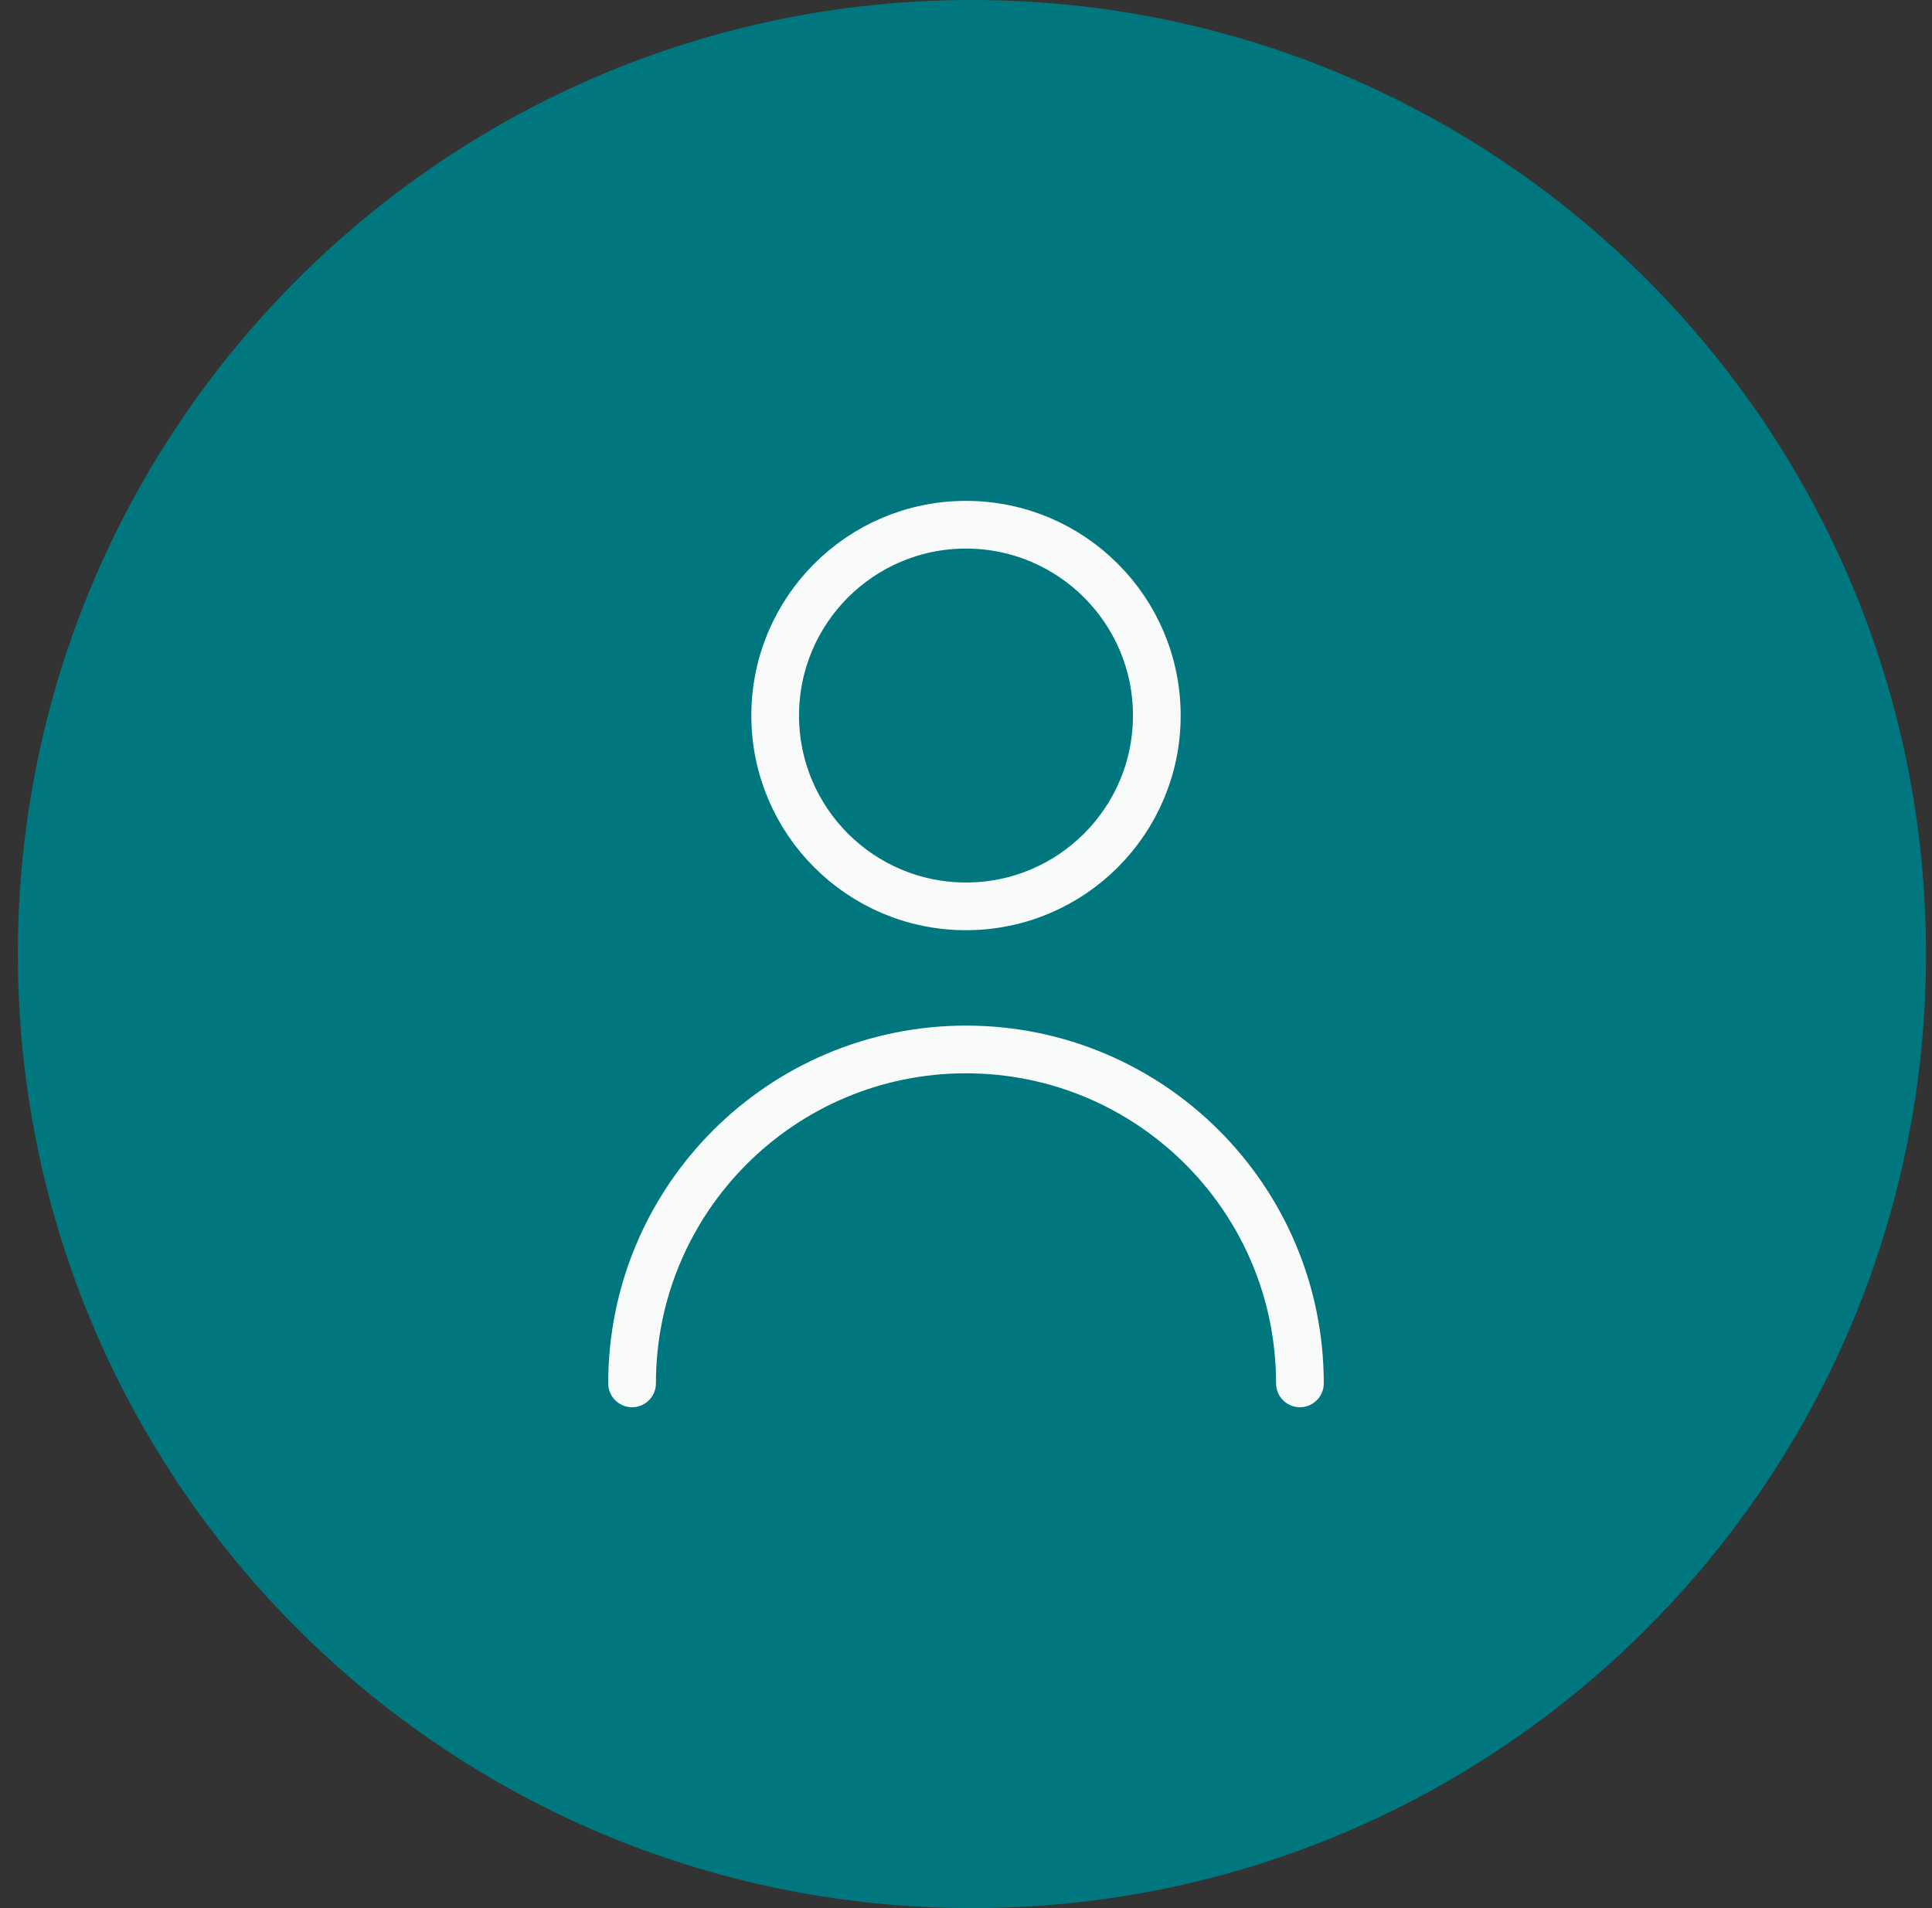
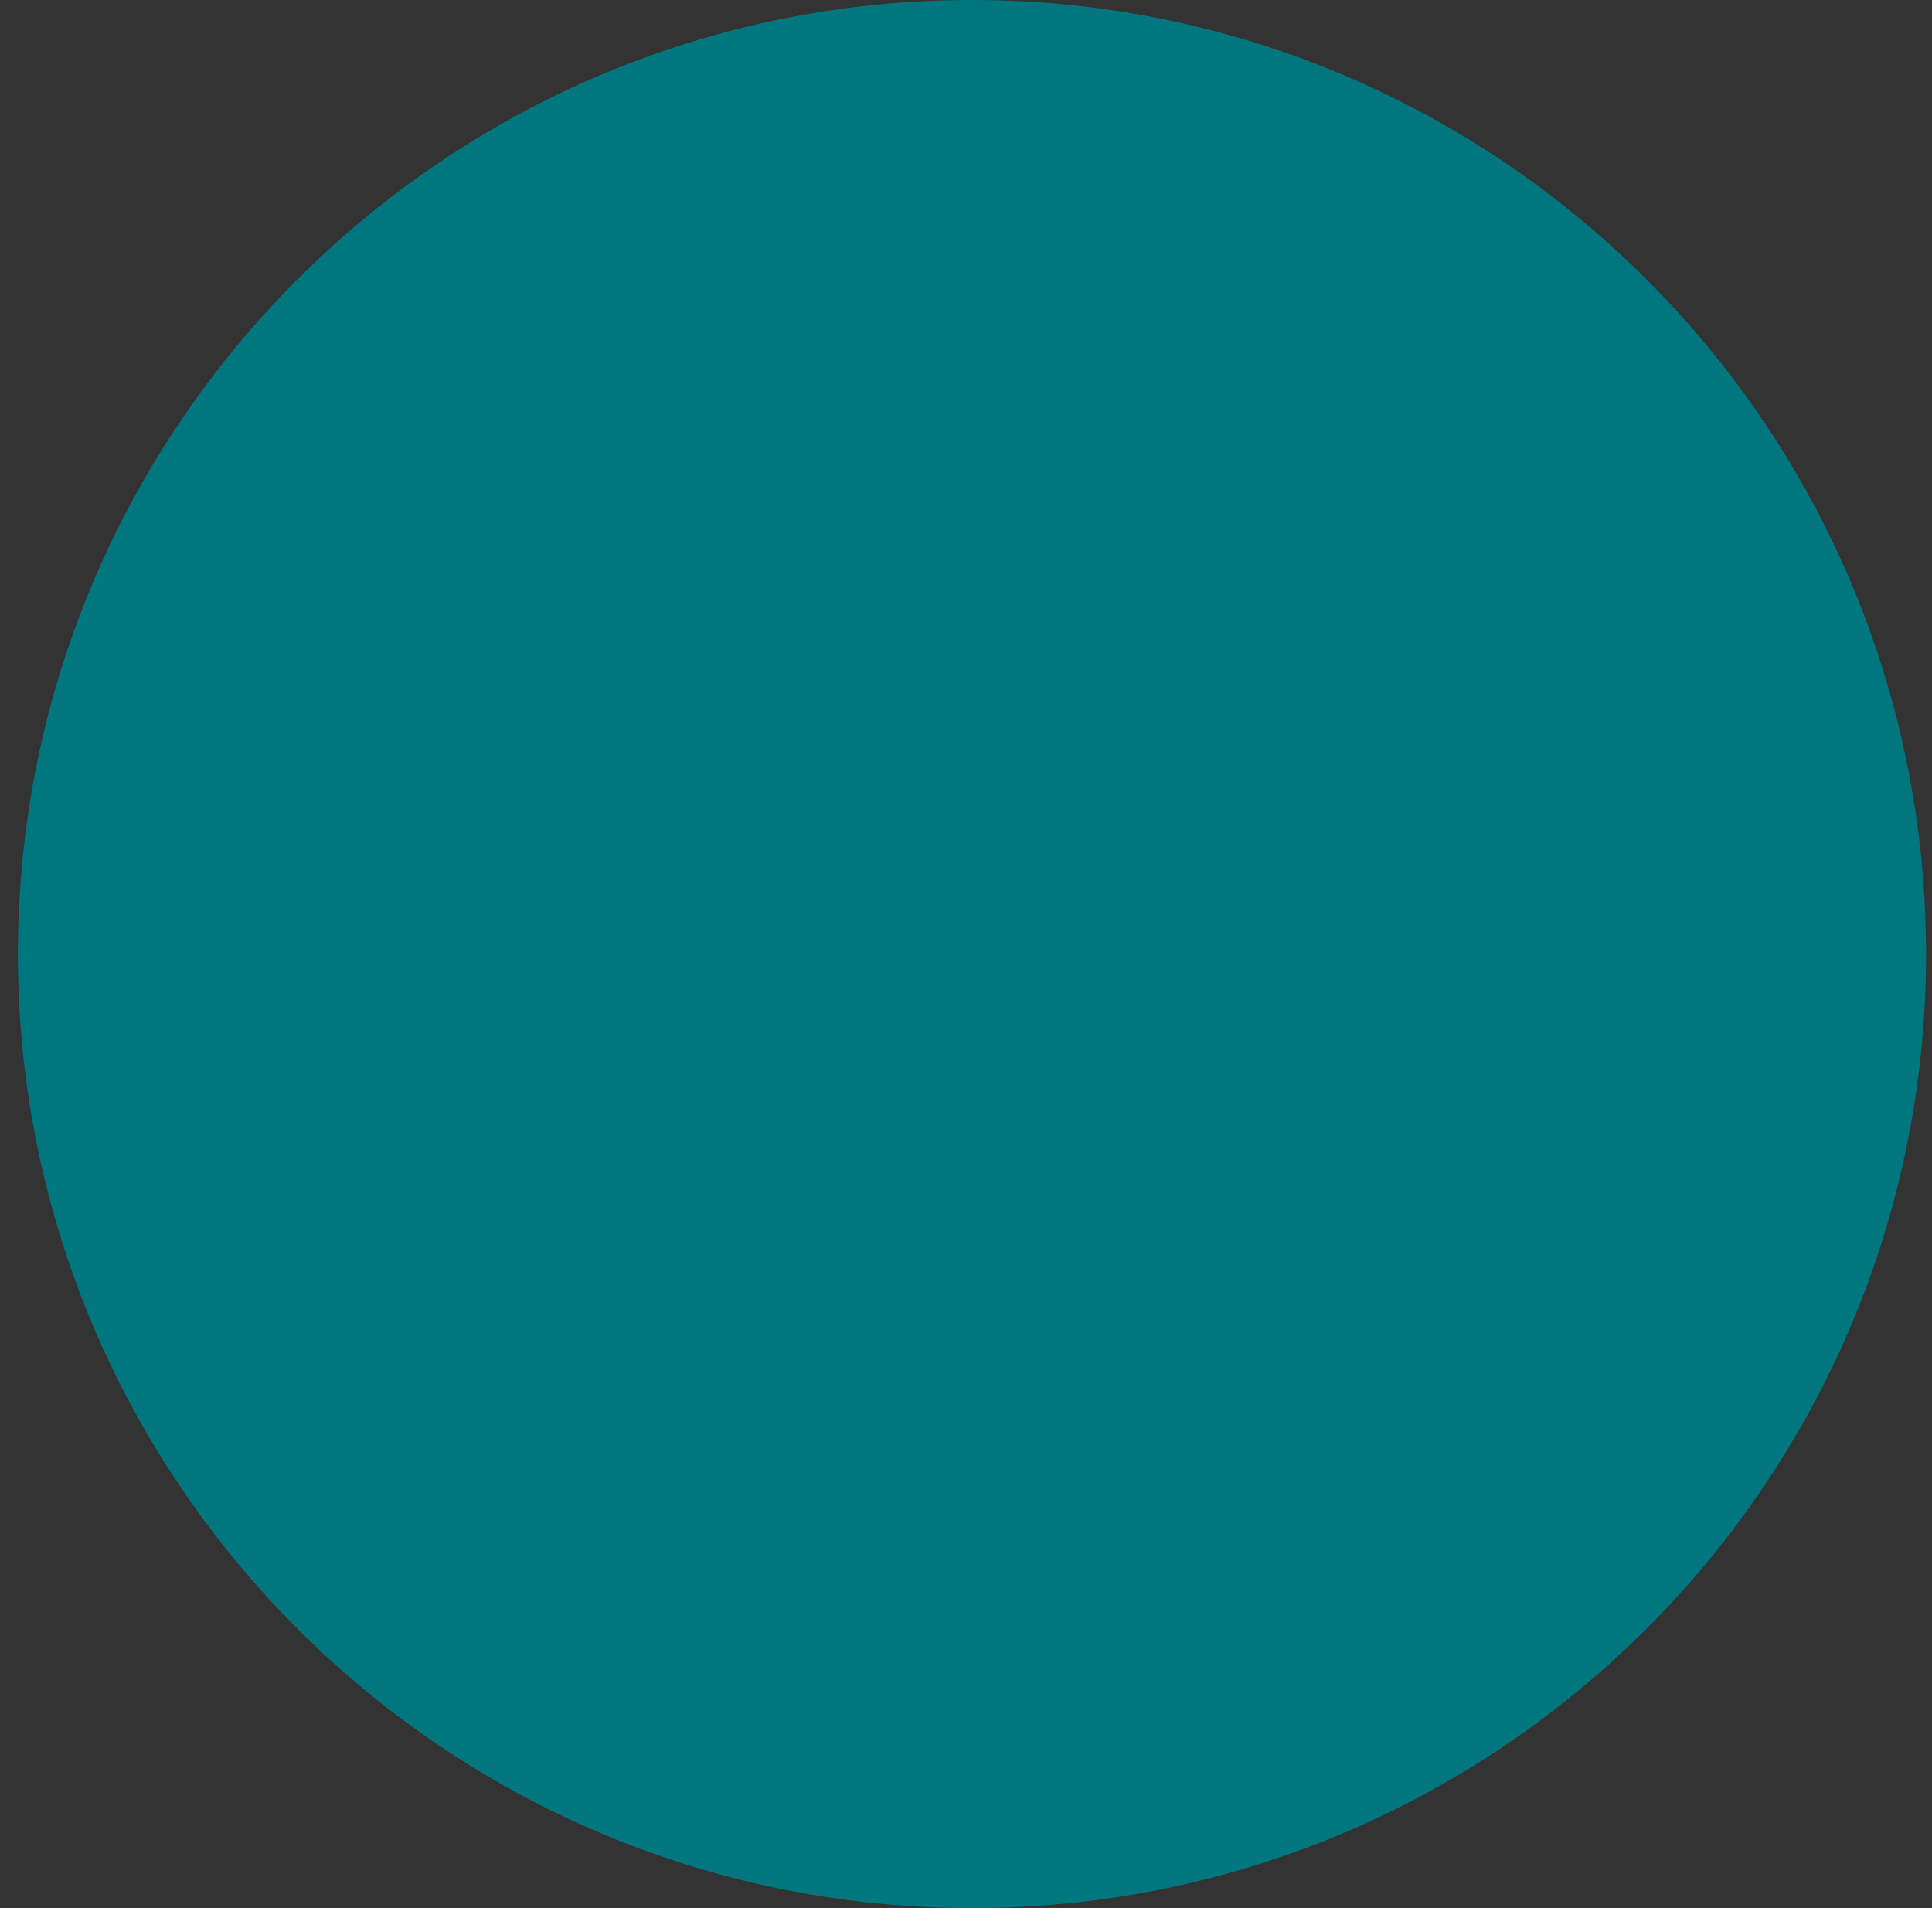
<svg xmlns="http://www.w3.org/2000/svg" width="81" height="80" viewBox="0 0 81 80" fill="none">
  <rect x="0" y="0" width="81" height="80" fill="#333333" stroke="none" />
  <path d="M0.75 40C0.75 17.909 18.659 0 40.75 0C62.841 0 80.75 17.909 80.75 40C80.75 62.091 62.841 80 40.75 80C18.659 80 0.75 62.091 0.75 40Z" fill="#00777E" />
-   <path d="M54.5 58C54.5 50.268 48.232 44 40.5 44C32.768 44 26.5 50.268 26.5 58M40.5 38C36.082 38 32.5 34.418 32.5 30C32.5 25.582 36.082 22 40.5 22C44.918 22 48.5 25.582 48.5 30C48.5 34.418 44.918 38 40.5 38Z" stroke="#F9FBFB" stroke-width="2" stroke-linecap="round" stroke-linejoin="round" />
</svg>